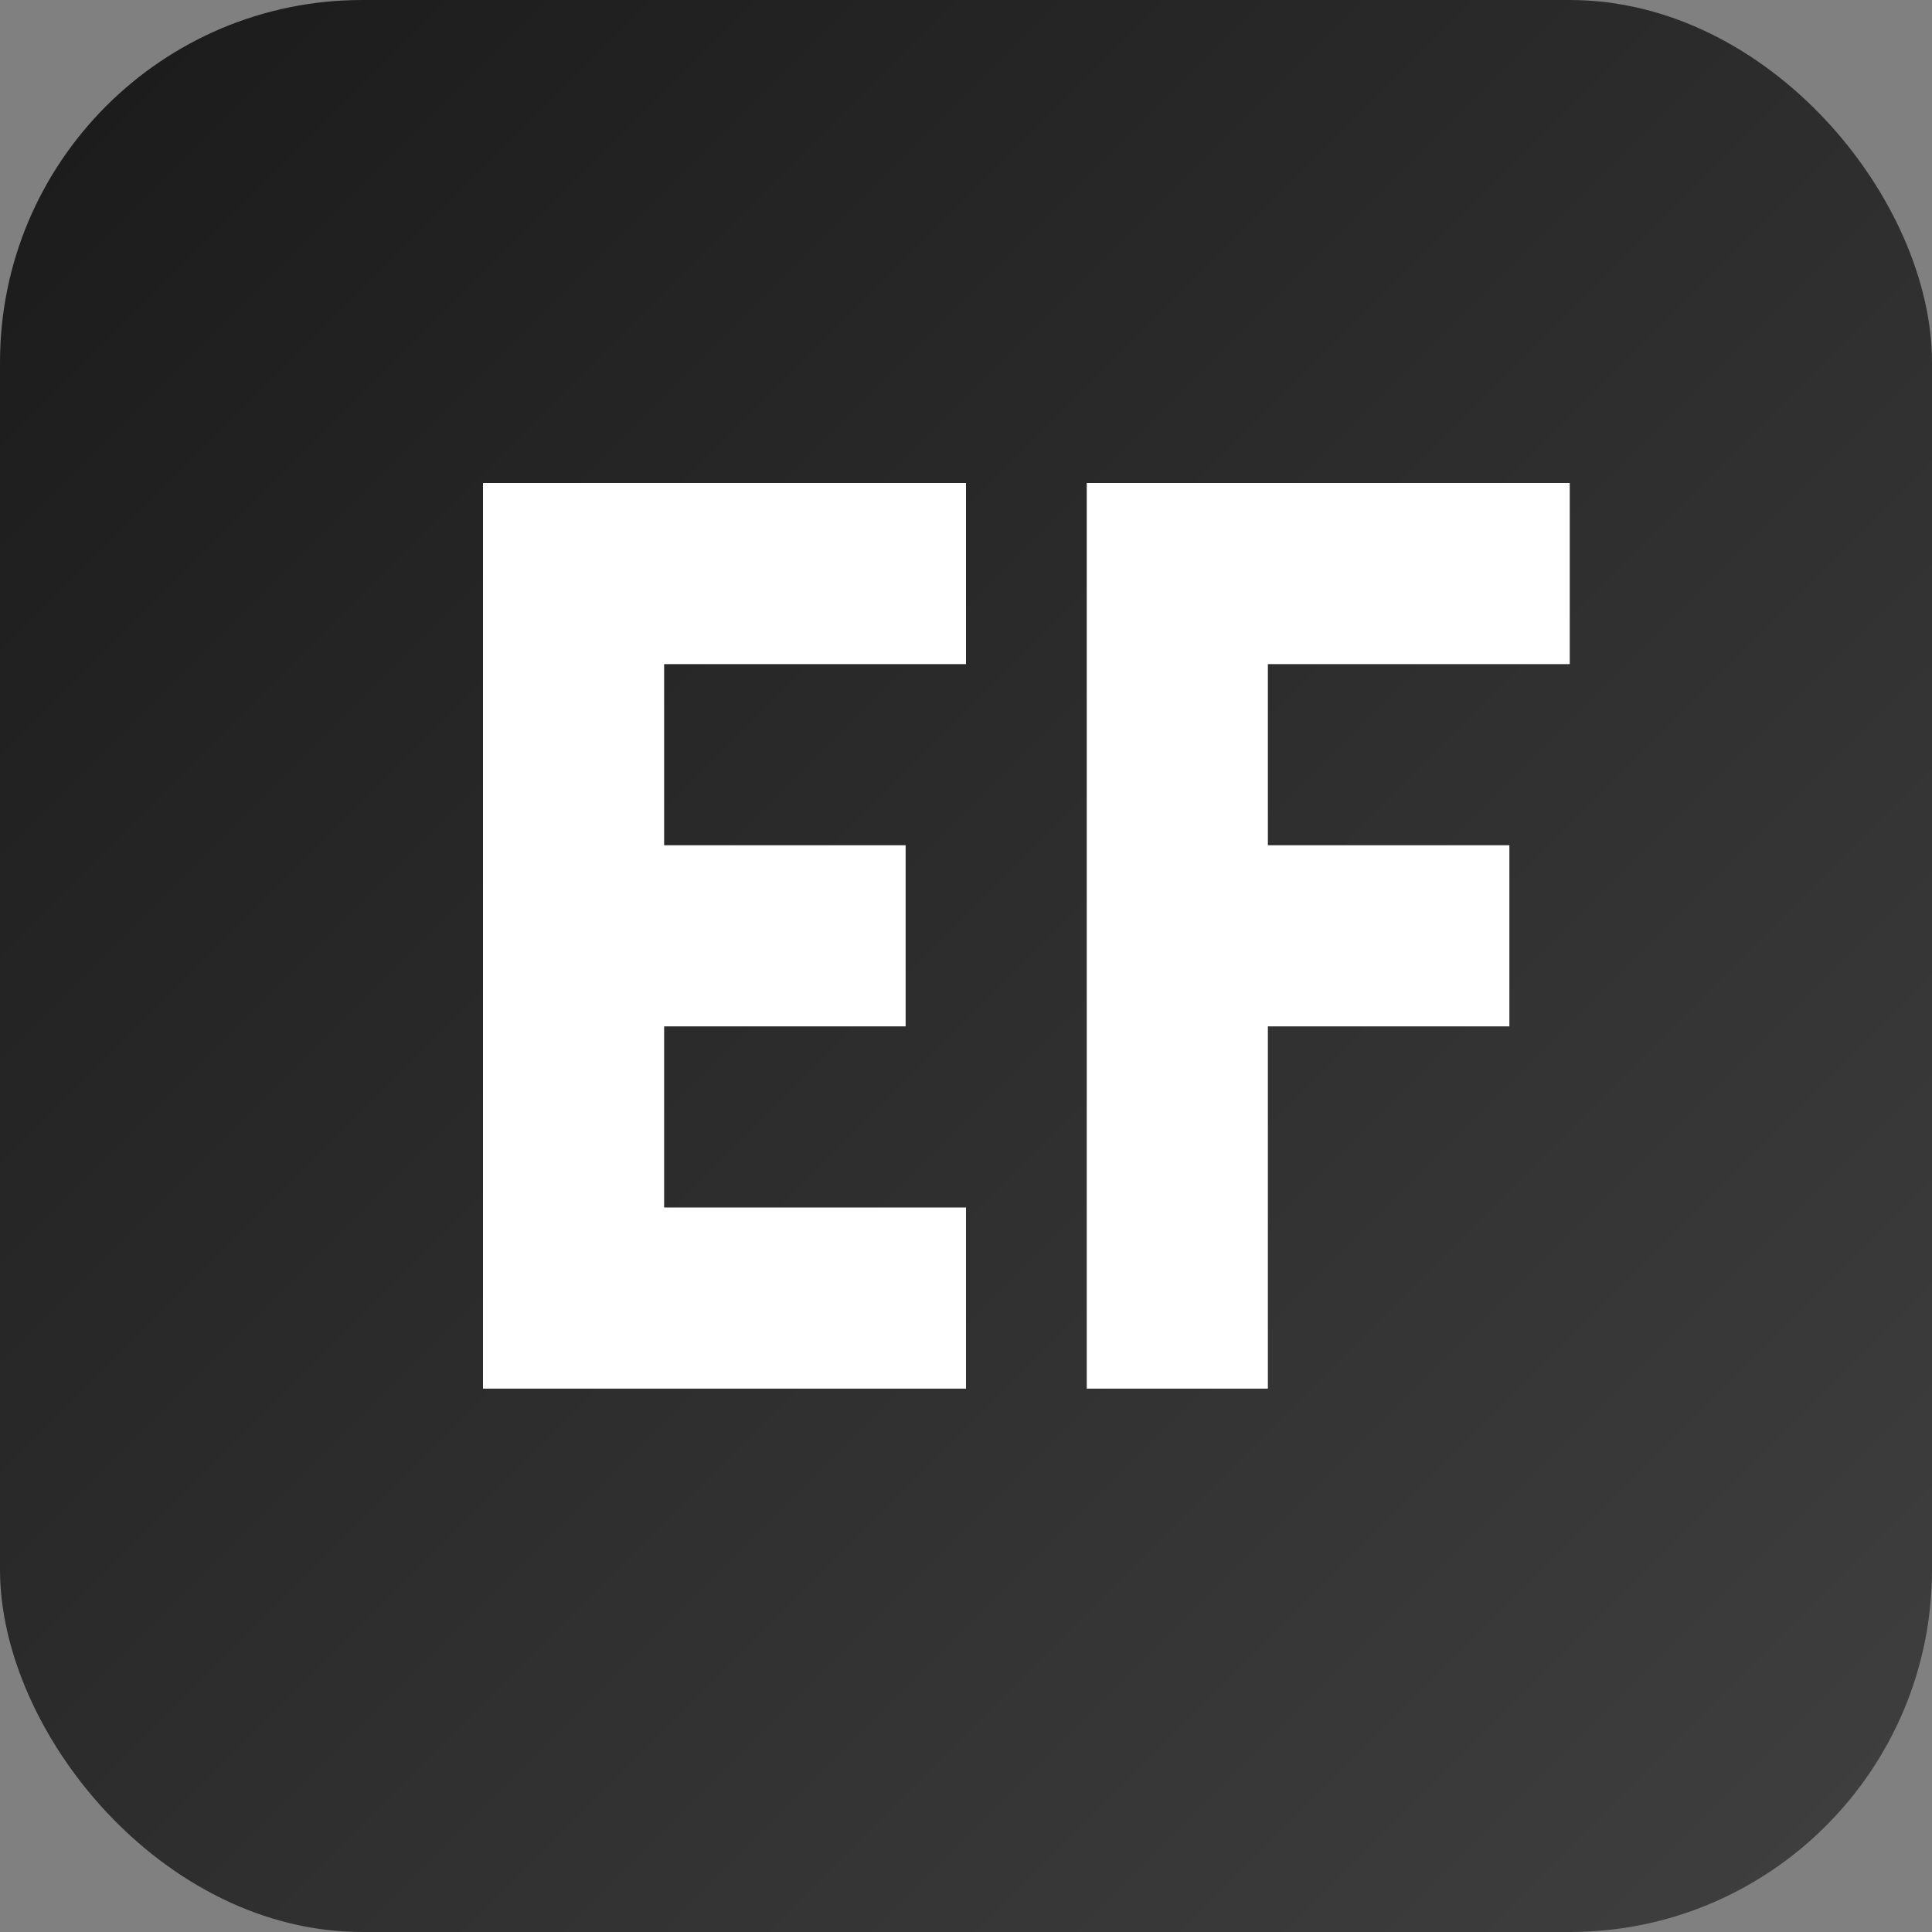
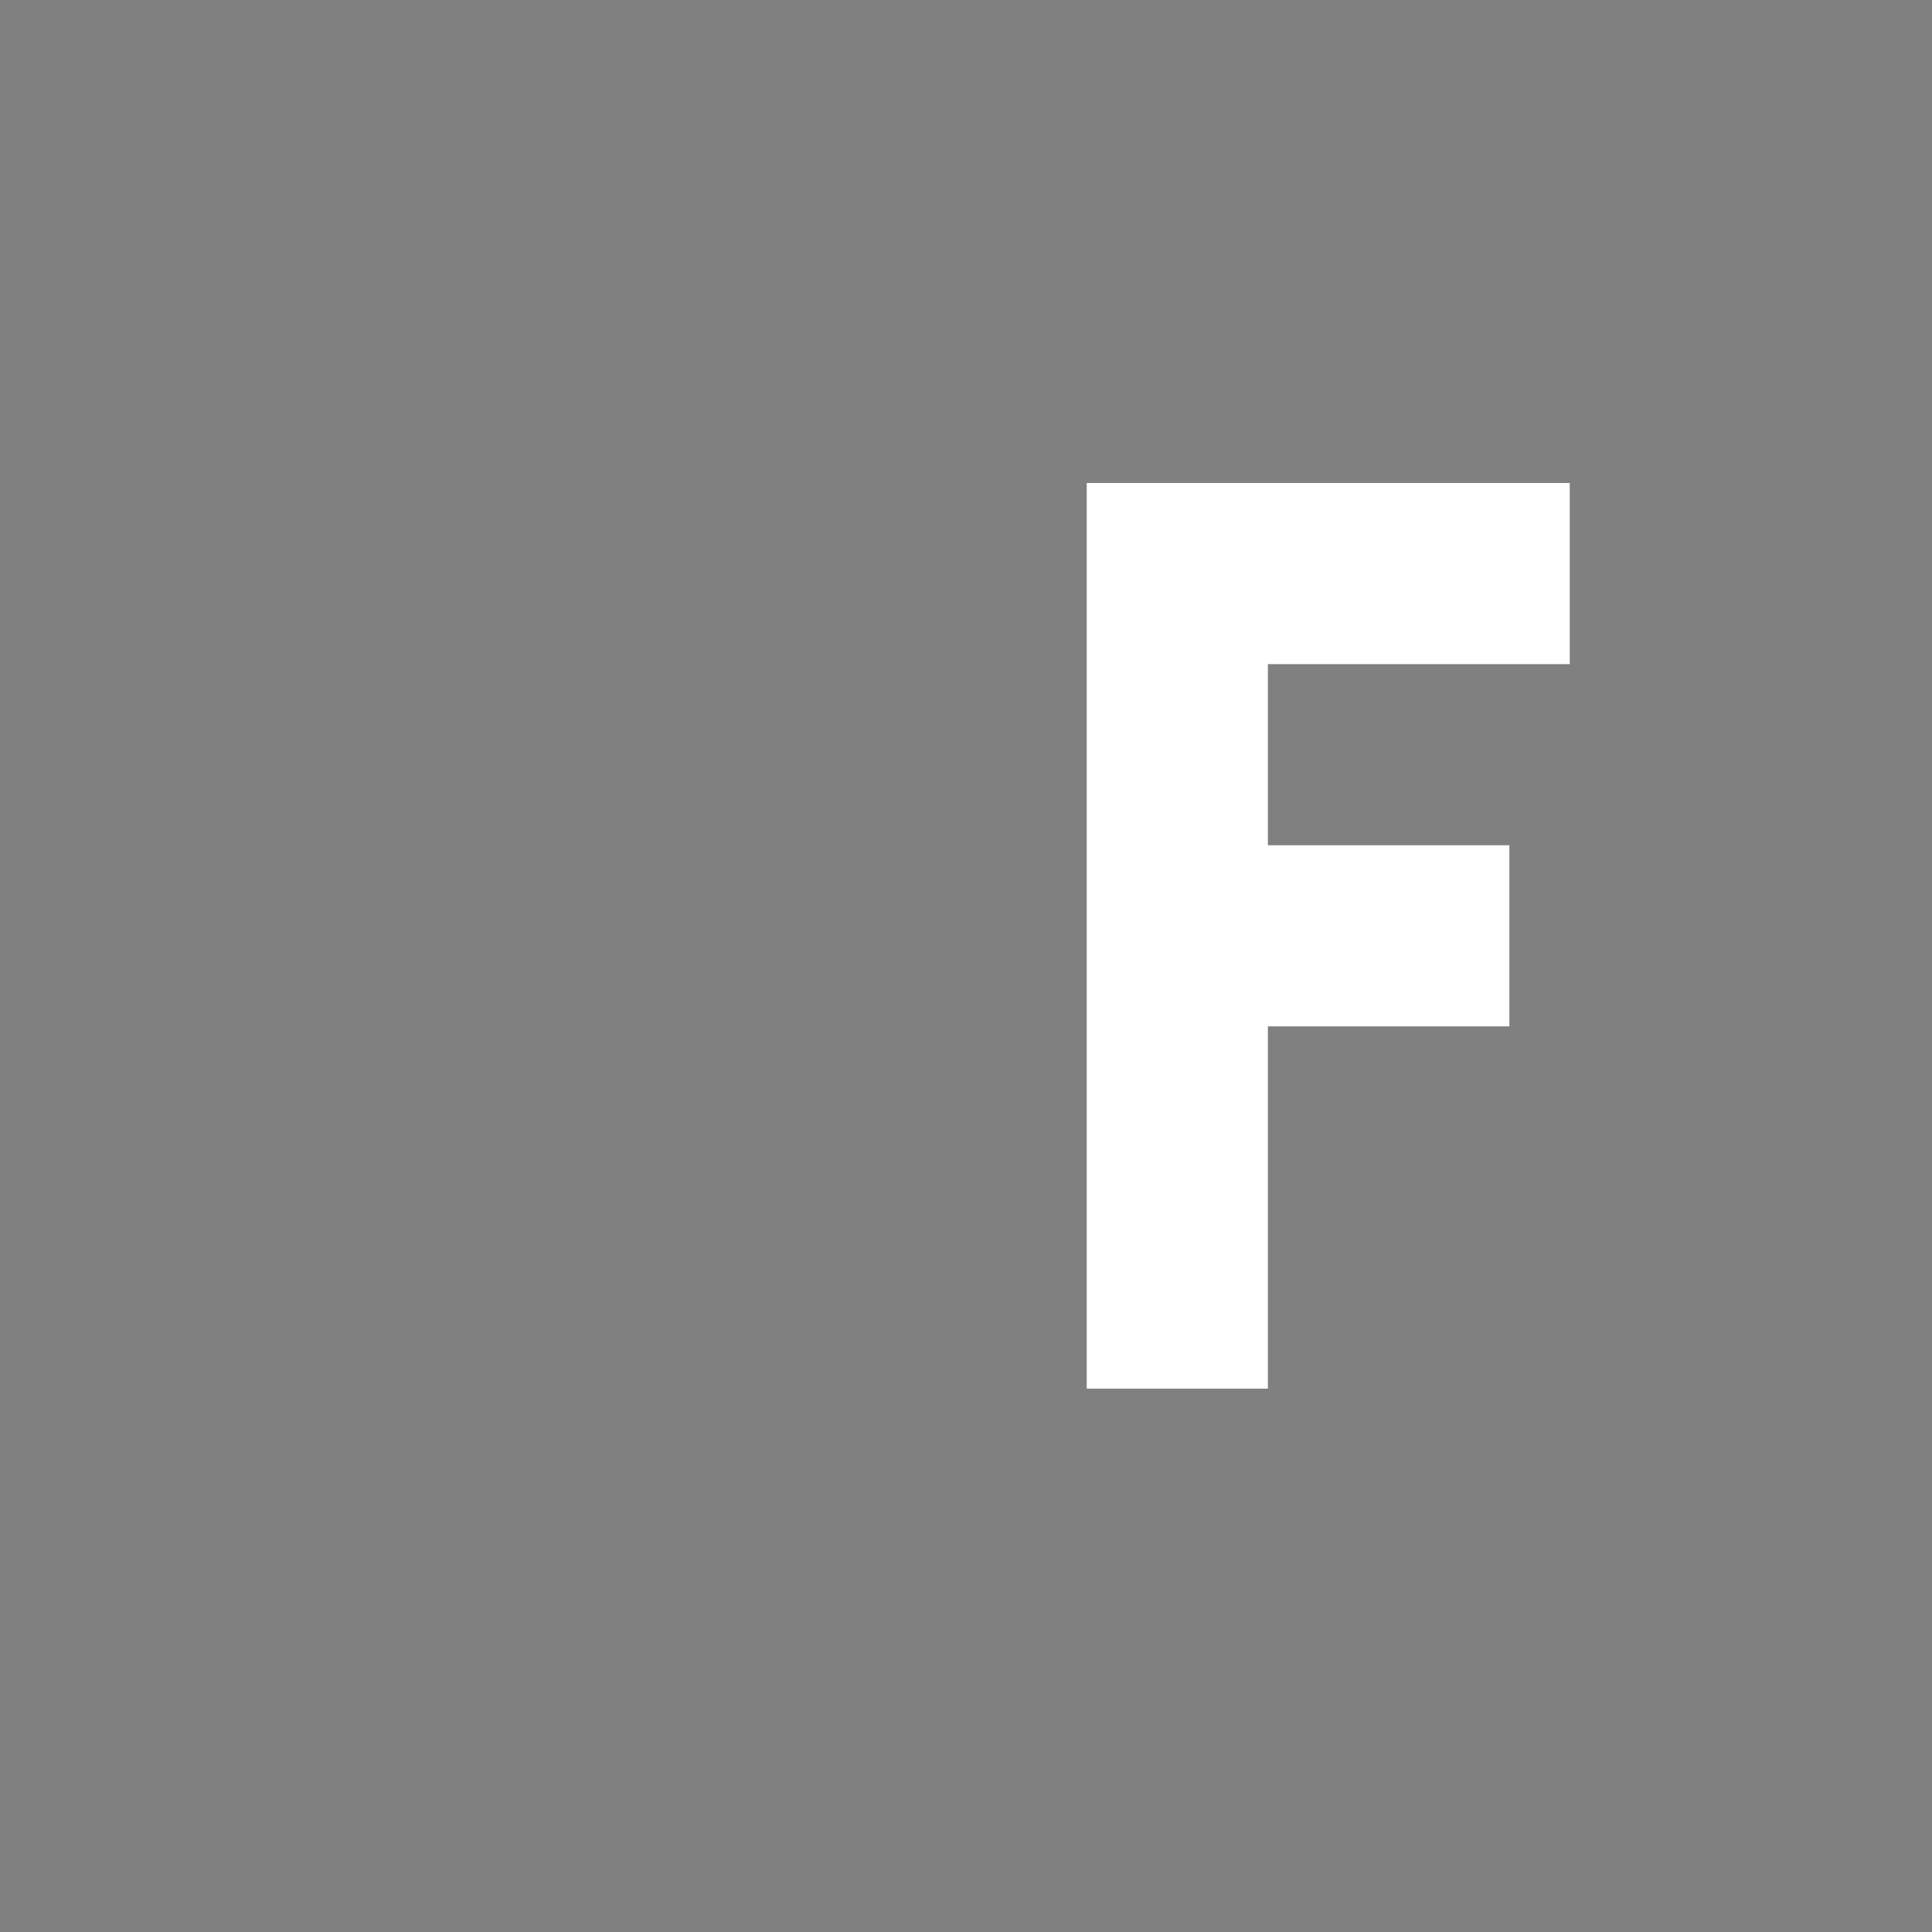
<svg xmlns="http://www.w3.org/2000/svg" width="32" height="32" viewBox="0 0 32 32" fill="none">
  <rect x="0" y="0" width="32" height="32" fill="#808080" stroke="none" />
-   <rect width="32" height="32" rx="6" fill="url(#grad)" />
  <defs>
    <linearGradient id="grad" x1="0%" y1="0%" x2="100%" y2="100%">
      <stop offset="0%" style="stop-color:#1a1a1a;stop-opacity:1" />
      <stop offset="100%" style="stop-color:#404040;stop-opacity:1" />
    </linearGradient>
  </defs>
-   <path d="M8 8 H16 V11 H11 V14 H15 V17 H11 V20 H16 V23 H8 Z" fill="white" />
  <path d="M18 8 H26 V11 H21 V14 H25 V17 H21 V23 H18 Z" fill="white" />
</svg>